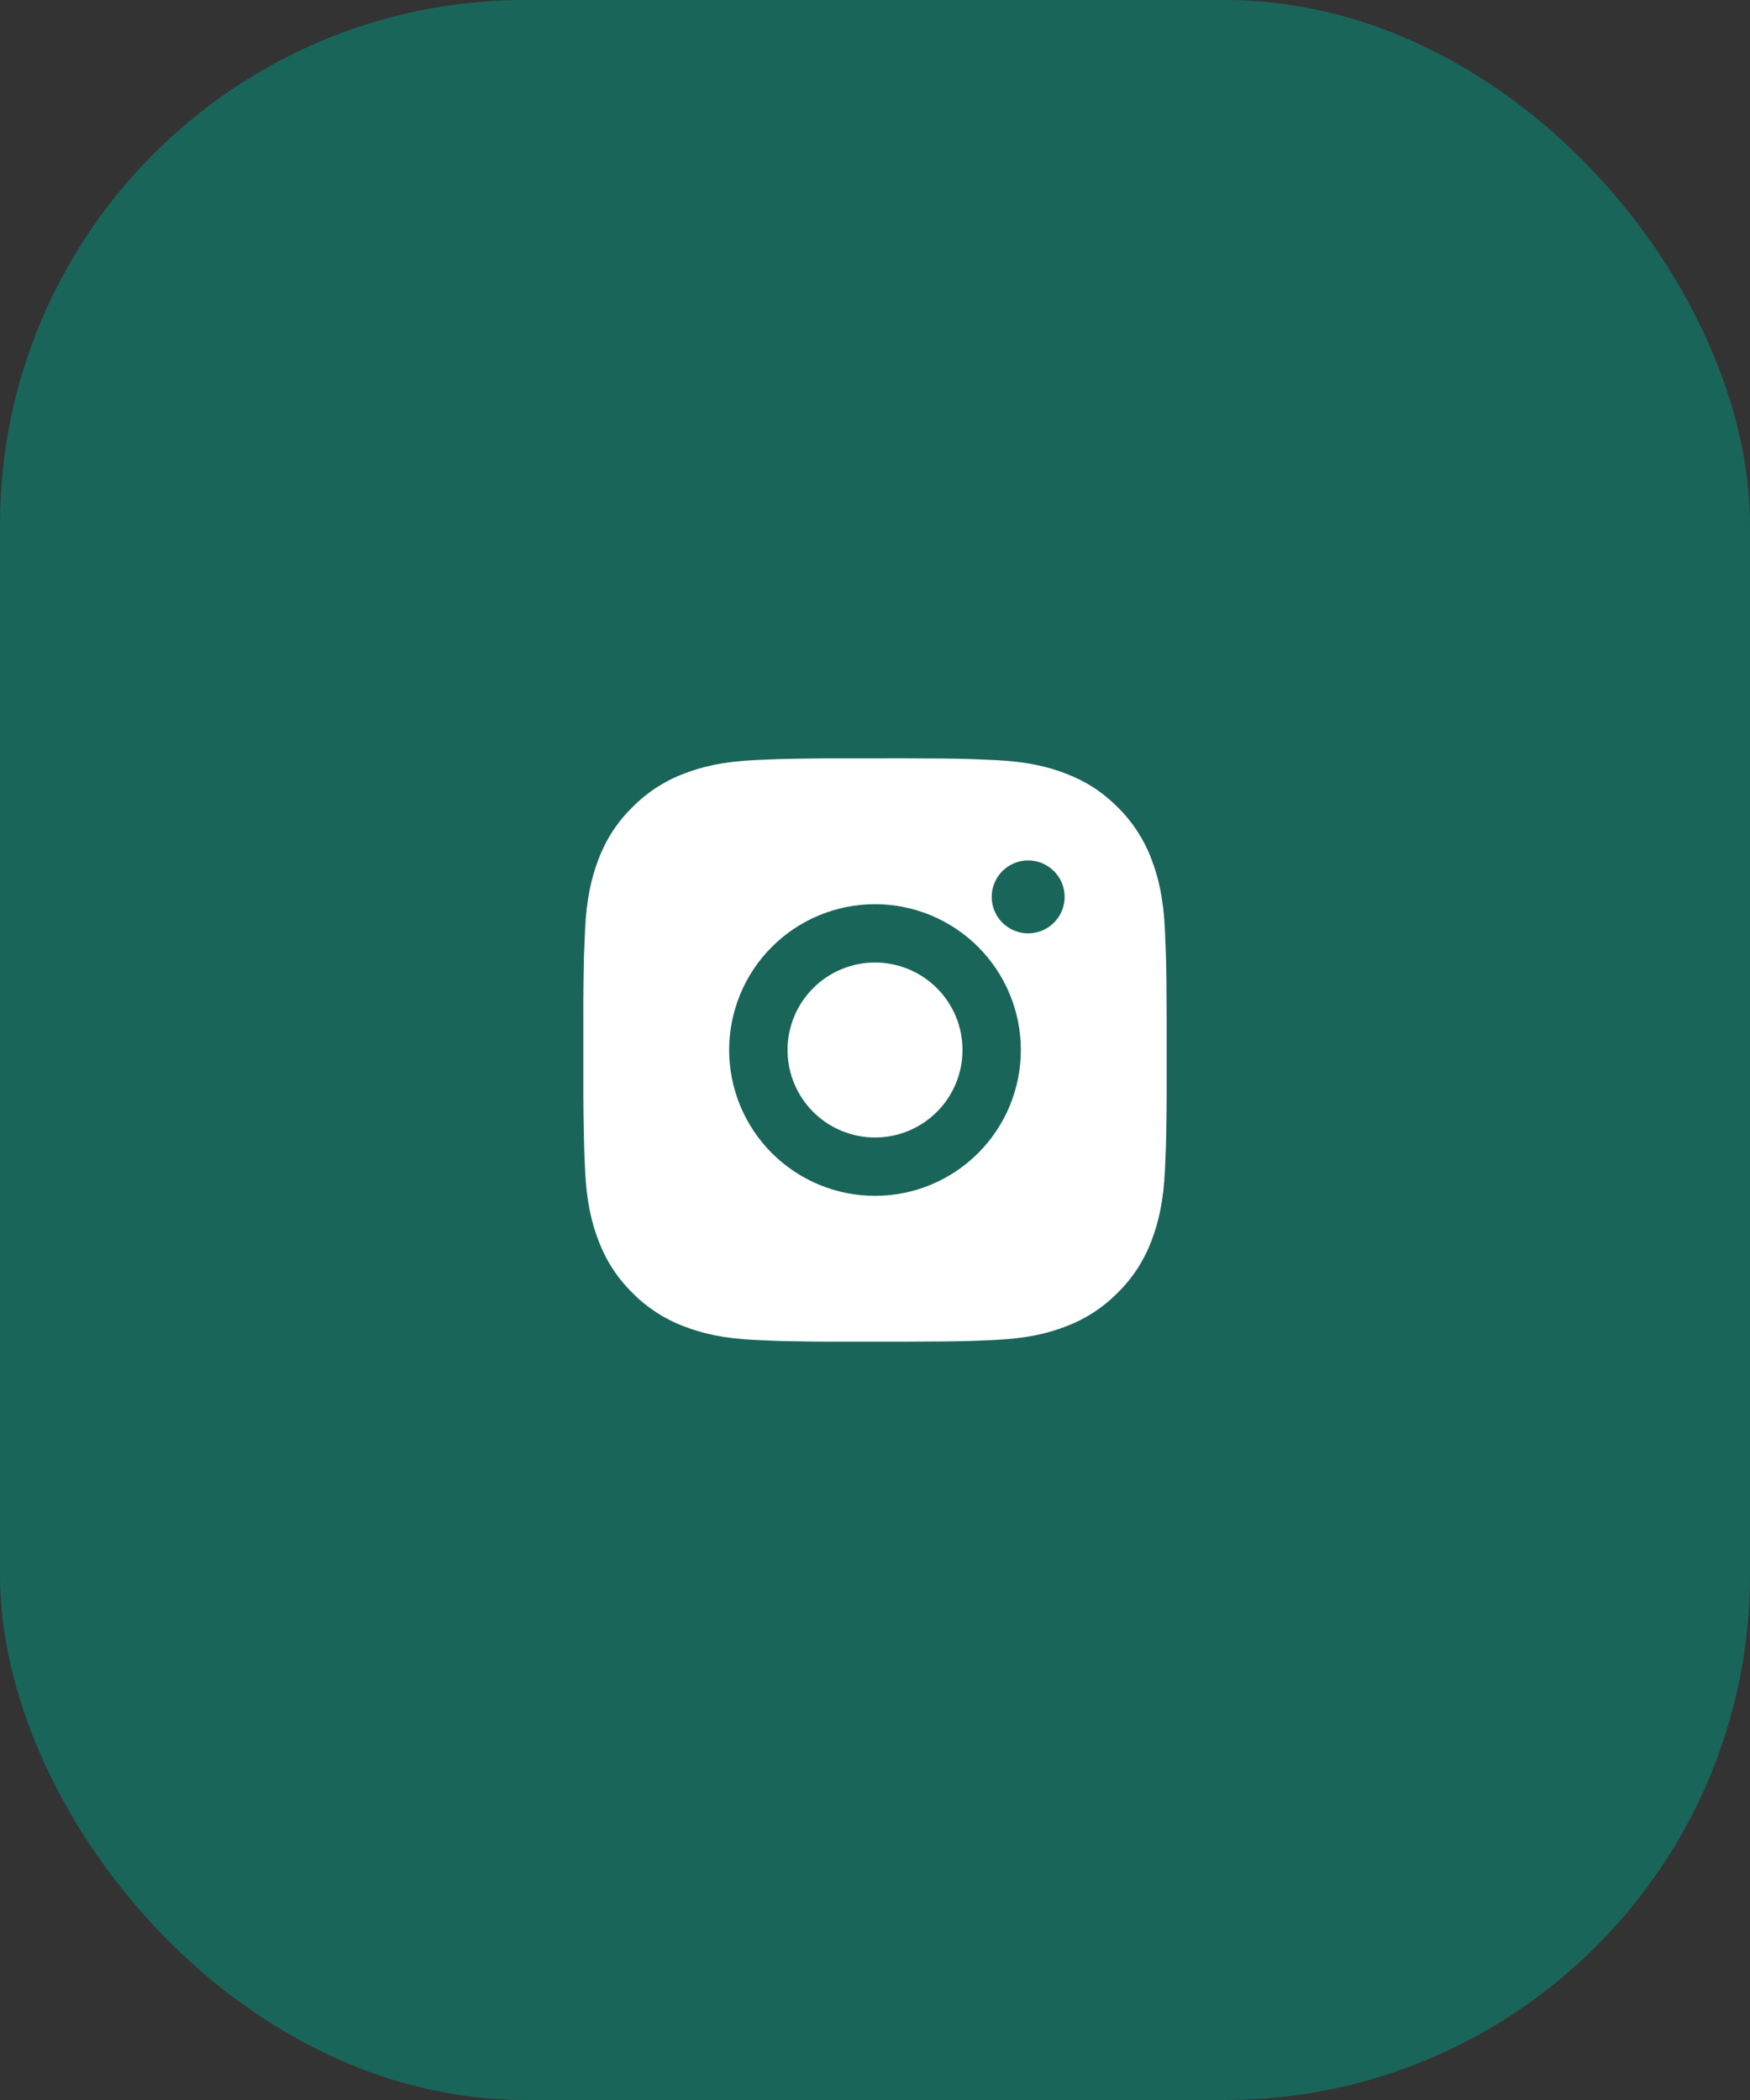
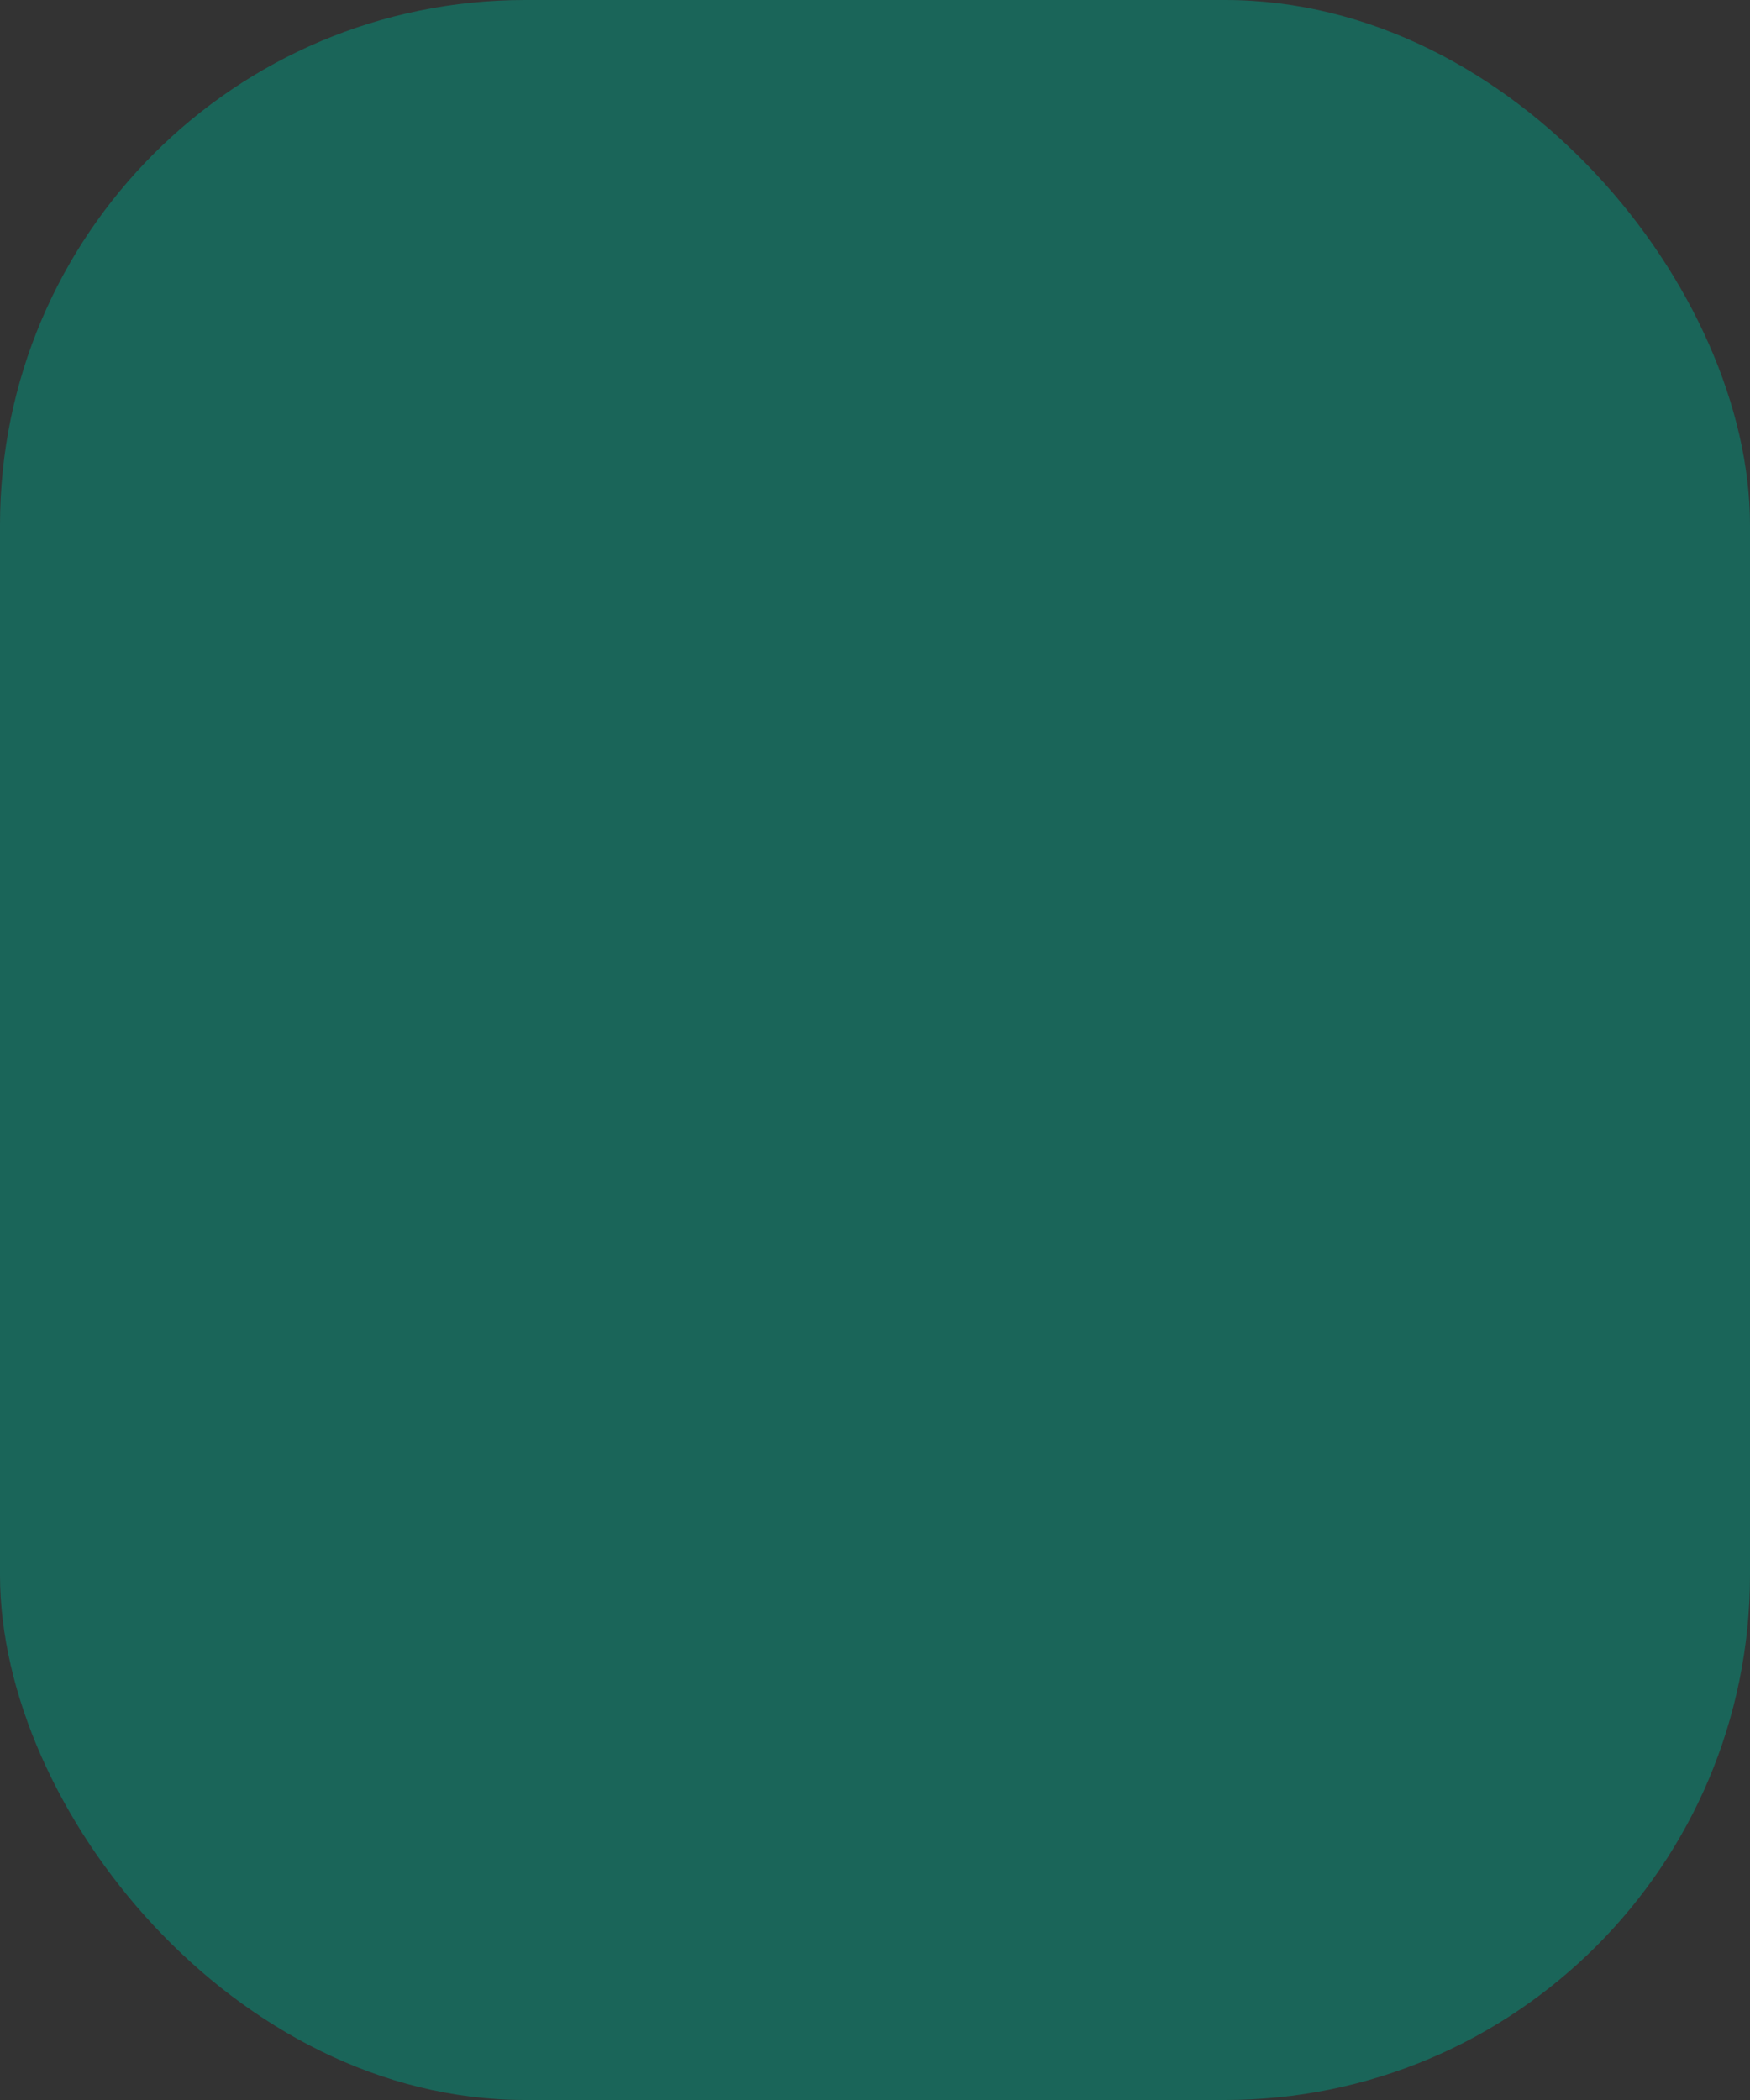
<svg xmlns="http://www.w3.org/2000/svg" width="50" height="60" viewBox="0 0 50 60" fill="none">
  <rect x="0" y="0" width="50" height="60" fill="#333333" stroke="none" />
  <rect width="50" height="60" rx="15" fill="#1A6559" />
-   <path d="M25.857 21.667C26.794 21.669 27.27 21.674 27.681 21.686L27.843 21.692C28.029 21.699 28.213 21.707 28.436 21.717C29.323 21.759 29.927 21.899 30.458 22.105C31.008 22.316 31.472 22.603 31.935 23.065C32.359 23.482 32.687 23.986 32.896 24.542C33.102 25.073 33.242 25.678 33.283 26.565C33.293 26.787 33.302 26.971 33.308 27.159L33.313 27.32C33.326 27.73 33.331 28.206 33.333 29.144L33.333 29.765V30.857C33.335 31.465 33.329 32.073 33.314 32.68L33.309 32.842C33.303 33.029 33.294 33.214 33.284 33.435C33.242 34.323 33.101 34.927 32.896 35.459C32.687 36.015 32.359 36.519 31.935 36.935C31.518 37.359 31.014 37.687 30.458 37.896C29.927 38.102 29.323 38.242 28.436 38.284C28.238 38.293 28.04 38.301 27.843 38.309L27.681 38.314C27.27 38.325 26.794 38.331 25.857 38.333L25.235 38.334H24.144C23.536 38.336 22.928 38.329 22.32 38.315L22.158 38.309C21.96 38.302 21.763 38.293 21.565 38.284C20.678 38.242 20.073 38.102 19.542 37.896C18.986 37.687 18.482 37.359 18.066 36.935C17.642 36.519 17.314 36.015 17.104 35.459C16.898 34.928 16.758 34.323 16.717 33.435C16.707 33.238 16.699 33.04 16.692 32.842L16.688 32.68C16.672 32.073 16.665 31.465 16.667 30.857V29.144C16.664 28.536 16.671 27.928 16.685 27.32L16.691 27.159C16.698 26.971 16.706 26.787 16.716 26.565C16.758 25.678 16.898 25.074 17.103 24.542C17.313 23.985 17.641 23.481 18.067 23.065C18.483 22.642 18.986 22.314 19.542 22.105C20.073 21.899 20.677 21.759 21.565 21.717C21.787 21.707 21.972 21.699 22.158 21.692L22.32 21.687C22.928 21.672 23.535 21.666 24.143 21.668L25.857 21.667ZM25 25.834C23.895 25.834 22.835 26.273 22.054 27.054C21.272 27.835 20.833 28.895 20.833 30C20.833 31.105 21.272 32.165 22.054 32.947C22.835 33.728 23.895 34.167 25 34.167C26.105 34.167 27.165 33.728 27.946 32.947C28.728 32.165 29.167 31.105 29.167 30C29.167 28.895 28.728 27.835 27.946 27.054C27.165 26.273 26.105 25.834 25 25.834ZM25 27.5C25.328 27.5 25.653 27.565 25.957 27.691C26.26 27.816 26.536 28 26.768 28.232C27 28.464 27.184 28.74 27.31 29.043C27.436 29.346 27.5 29.672 27.5 30C27.5 30.328 27.436 30.653 27.31 30.957C27.185 31.26 27.001 31.536 26.768 31.768C26.536 32 26.261 32.184 25.957 32.31C25.654 32.436 25.329 32.5 25.001 32.5C24.338 32.5 23.702 32.237 23.233 31.768C22.764 31.299 22.501 30.663 22.501 30C22.501 29.337 22.764 28.701 23.233 28.233C23.702 27.764 24.338 27.5 25.001 27.5M29.376 24.584C29.1 24.584 28.835 24.693 28.639 24.889C28.444 25.084 28.334 25.349 28.334 25.625C28.334 25.902 28.444 26.166 28.639 26.362C28.835 26.557 29.1 26.667 29.376 26.667C29.652 26.667 29.917 26.557 30.112 26.362C30.308 26.166 30.418 25.902 30.418 25.625C30.418 25.349 30.308 25.084 30.112 24.889C29.917 24.693 29.652 24.584 29.376 24.584Z" fill="white" />
</svg>